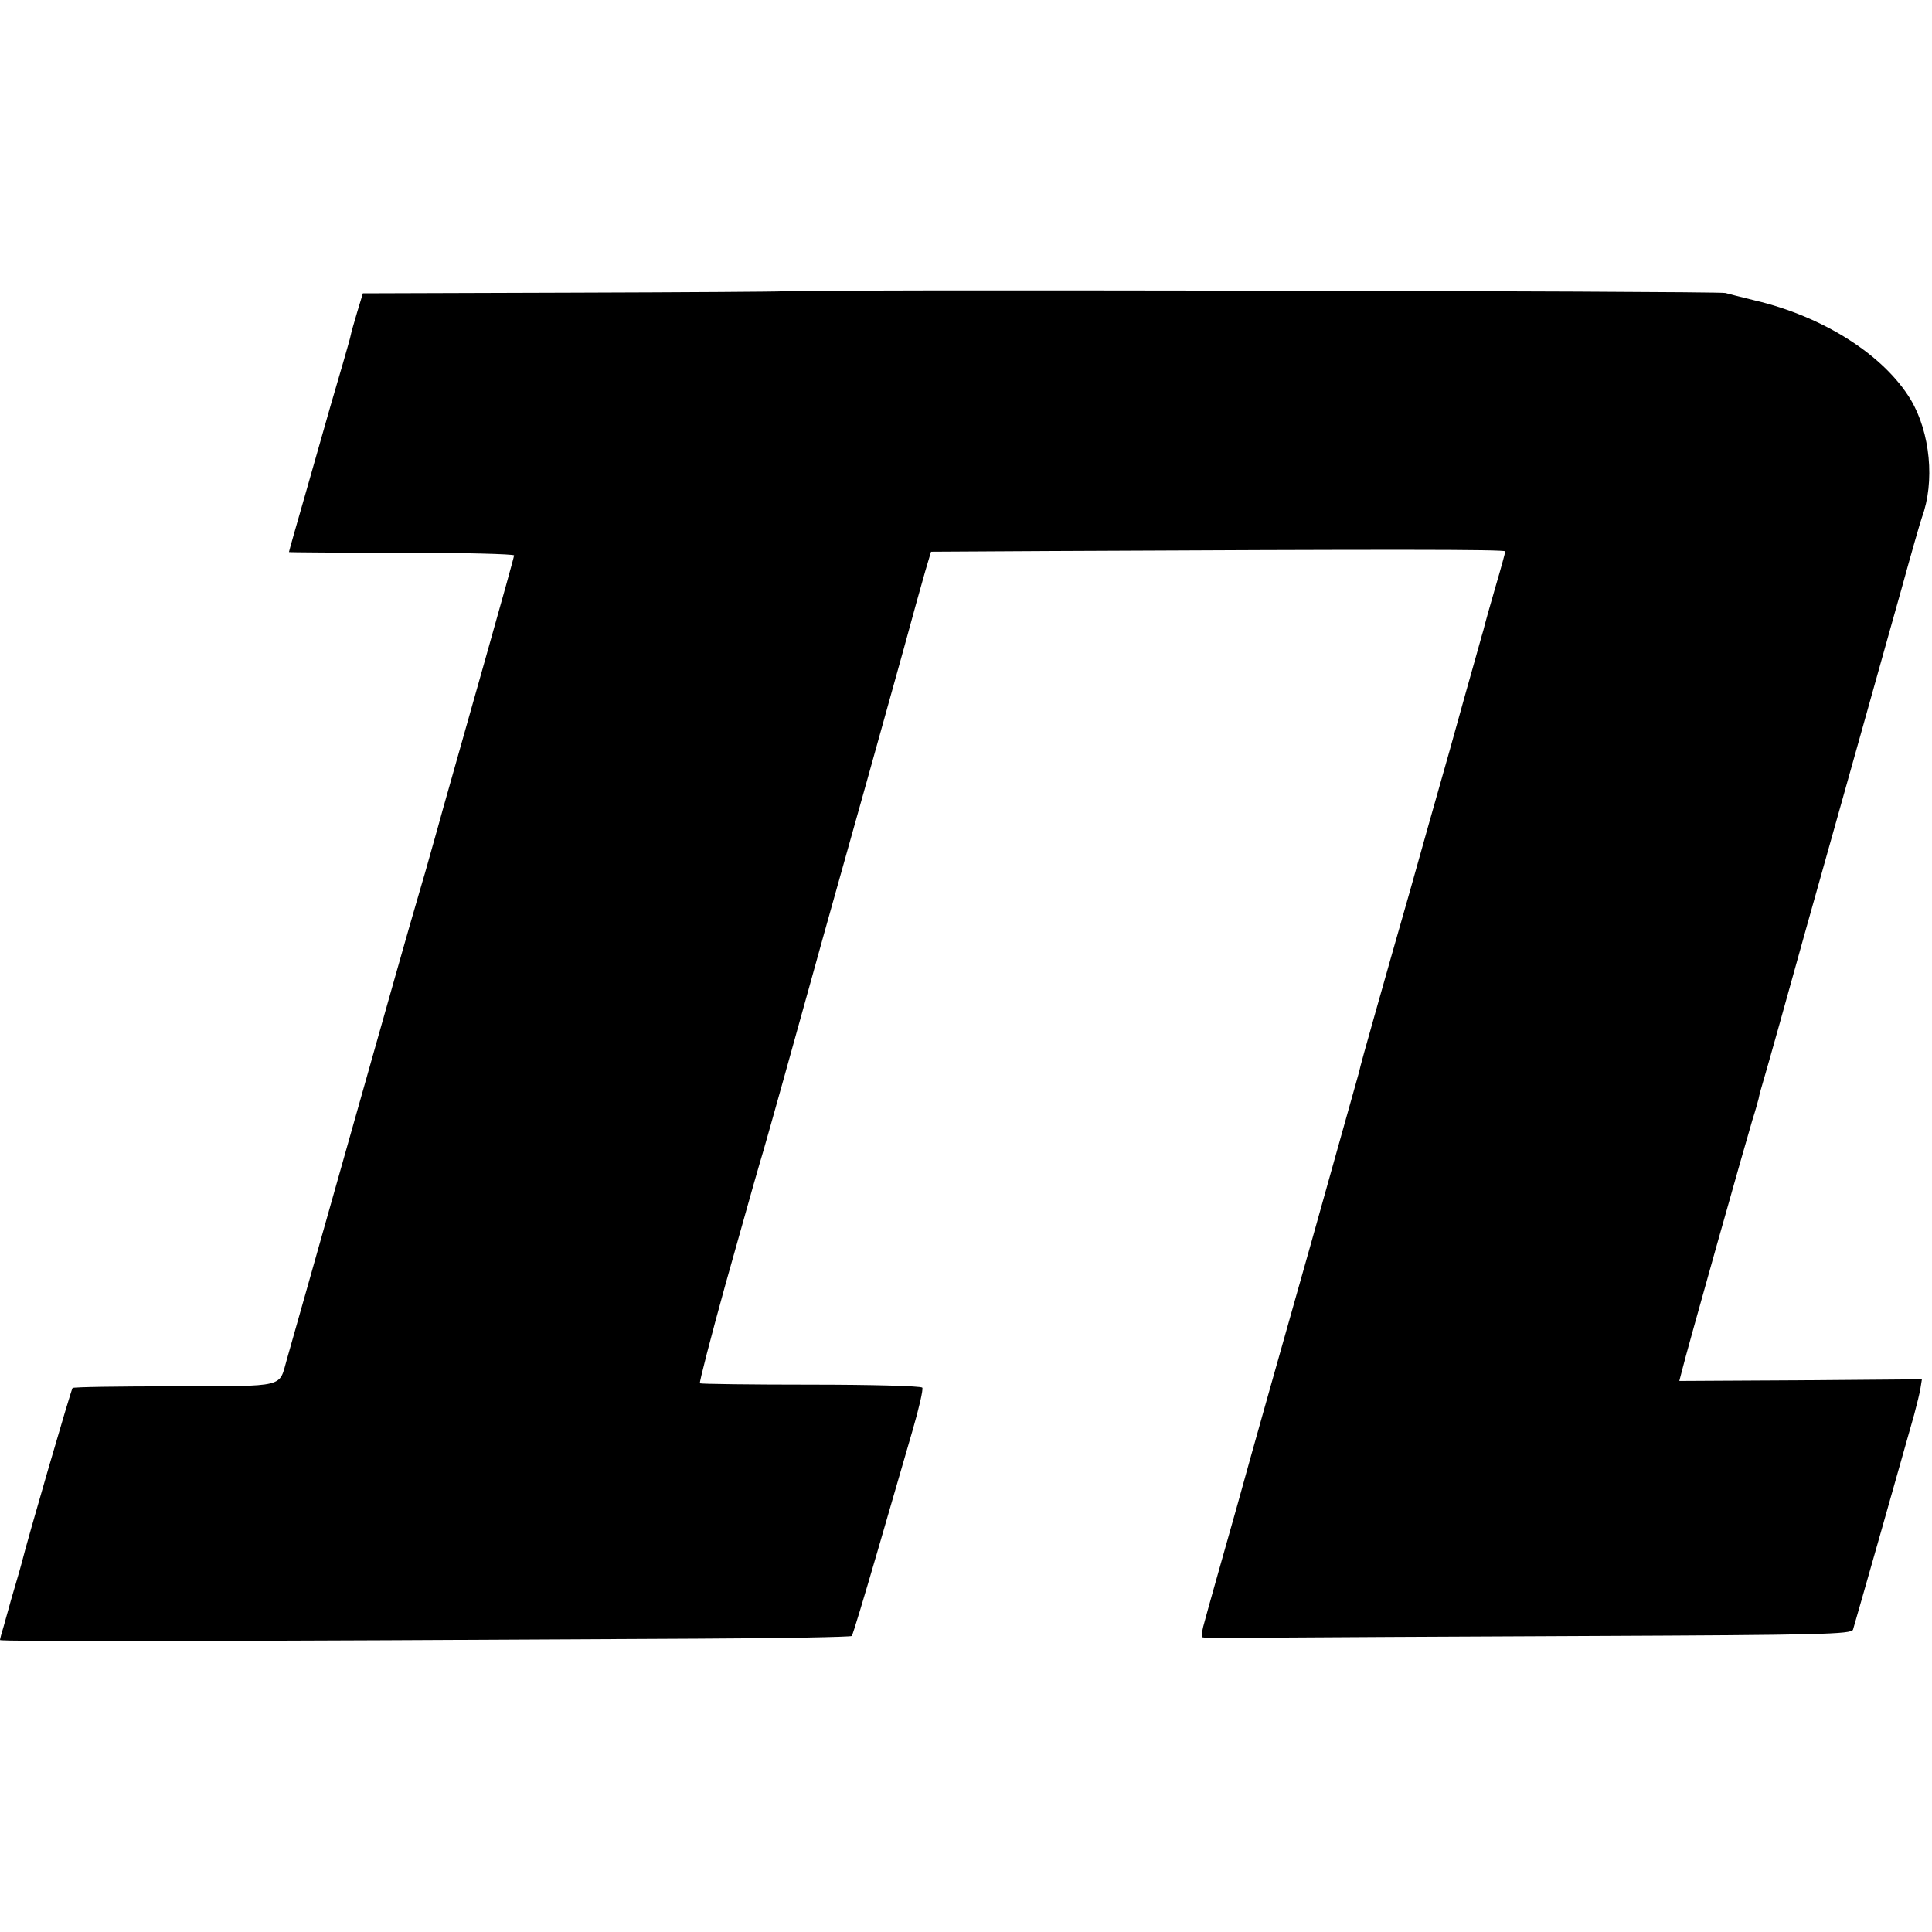
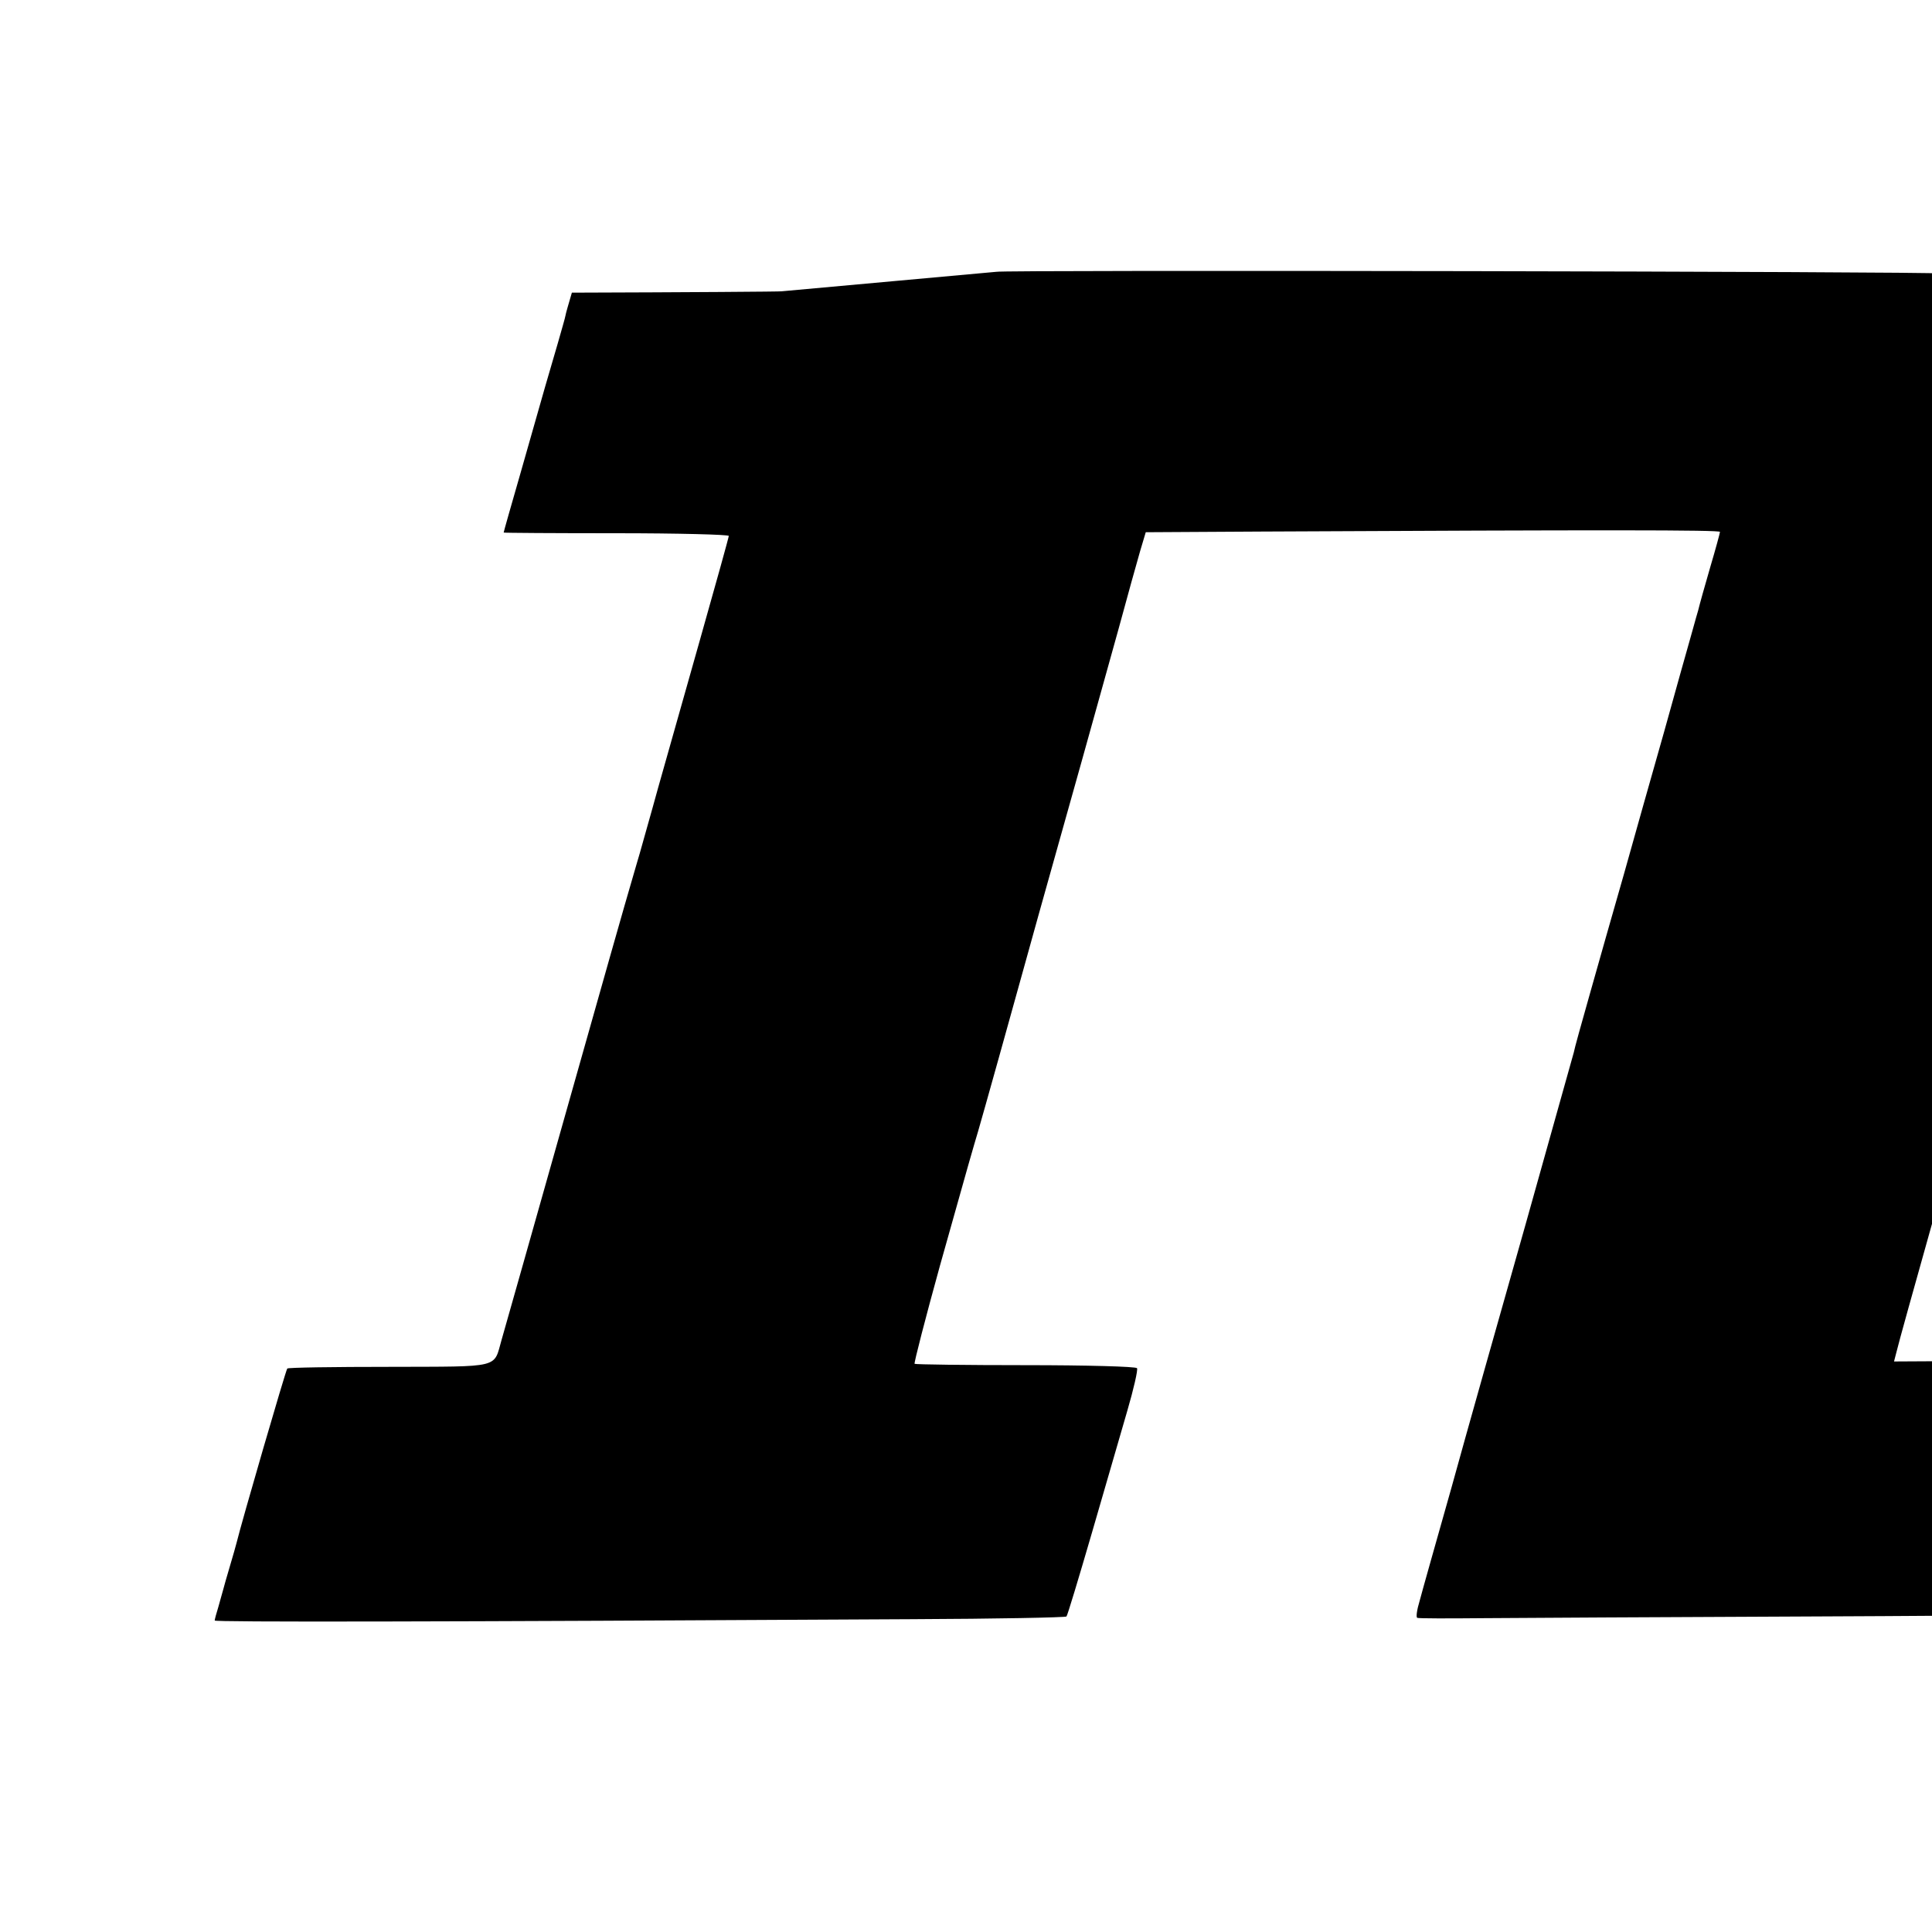
<svg xmlns="http://www.w3.org/2000/svg" version="1.0" width="575pt" height="575pt" viewBox="0 0 575 575" preserveAspectRatio="xMidYMid meet">
  <g transform="translate(0,575) scale(0.1,-0.1)" fill="#000000" stroke="none">
-     <path d="M2326 4883 c-1 -1 -282 -3 -624 -4 l-622 -2 -17 -56 c-9 -31 -18 -61 -19 -68 -1 -7 -12 -44 -23 -83 -24 -81 -41 -140 -110 -383 -28 -97 -51 -178 -51 -180 0 -1 151 -2 335 -2 184 0 335 -4 335 -8 0 -4 -39 -144 -86 -310 -47 -166 -103 -365 -125 -442 -21 -77 -44 -156 -49 -175 -5 -19 -19 -64 -29 -100 -11 -36 -99 -346 -196 -690 -97 -344 -183 -647 -191 -675 -25 -86 3 -80 -333 -81 -166 0 -303 -2 -305 -5 -4 -3 -136 -457 -151 -519 -2 -8 -11 -40 -20 -70 -9 -30 -18 -62 -20 -70 -2 -8 -9 -31 -14 -50 -6 -19 -11 -38 -11 -41 0 -5 644 -4 2077 4 248 1 454 5 458 8 3 3 37 116 76 250 39 134 86 297 105 362 19 65 32 122 29 127 -3 5 -151 9 -331 9 -179 0 -328 2 -331 4 -2 3 32 135 76 294 86 307 99 351 113 398 13 44 106 377 133 475 13 47 71 256 130 465 59 209 128 459 155 555 26 96 55 200 64 231 l17 57 347 2 c1009 5 1362 5 1362 -1 0 -3 -13 -51 -29 -105 -16 -55 -32 -112 -36 -129 -5 -16 -9 -32 -10 -35 -1 -3 -7 -25 -14 -50 -7 -25 -42 -148 -77 -275 -36 -126 -90 -318 -120 -425 -31 -107 -76 -267 -101 -355 -25 -88 -47 -167 -48 -175 -2 -8 -67 -238 -143 -510 -77 -272 -177 -625 -221 -785 -45 -159 -88 -311 -95 -338 -8 -26 -11 -48 -7 -50 3 -2 92 -2 196 -1 105 1 538 3 963 5 680 3 773 5 777 19 8 26 166 582 182 640 8 30 17 66 19 80 l4 25 -361 -3 -361 -2 7 27 c13 55 195 699 210 748 9 28 17 57 19 65 1 8 10 40 19 70 9 30 64 226 122 435 59 209 135 481 170 605 35 124 86 308 115 410 28 102 55 196 60 210 39 106 25 252 -33 350 -80 133 -260 248 -465 296 -37 9 -76 19 -87 22 -17 6 -2803 11 -2809 5z" />
+     <path d="M2326 4883 c-1 -1 -282 -3 -624 -4 c-9 -31 -18 -61 -19 -68 -1 -7 -12 -44 -23 -83 -24 -81 -41 -140 -110 -383 -28 -97 -51 -178 -51 -180 0 -1 151 -2 335 -2 184 0 335 -4 335 -8 0 -4 -39 -144 -86 -310 -47 -166 -103 -365 -125 -442 -21 -77 -44 -156 -49 -175 -5 -19 -19 -64 -29 -100 -11 -36 -99 -346 -196 -690 -97 -344 -183 -647 -191 -675 -25 -86 3 -80 -333 -81 -166 0 -303 -2 -305 -5 -4 -3 -136 -457 -151 -519 -2 -8 -11 -40 -20 -70 -9 -30 -18 -62 -20 -70 -2 -8 -9 -31 -14 -50 -6 -19 -11 -38 -11 -41 0 -5 644 -4 2077 4 248 1 454 5 458 8 3 3 37 116 76 250 39 134 86 297 105 362 19 65 32 122 29 127 -3 5 -151 9 -331 9 -179 0 -328 2 -331 4 -2 3 32 135 76 294 86 307 99 351 113 398 13 44 106 377 133 475 13 47 71 256 130 465 59 209 128 459 155 555 26 96 55 200 64 231 l17 57 347 2 c1009 5 1362 5 1362 -1 0 -3 -13 -51 -29 -105 -16 -55 -32 -112 -36 -129 -5 -16 -9 -32 -10 -35 -1 -3 -7 -25 -14 -50 -7 -25 -42 -148 -77 -275 -36 -126 -90 -318 -120 -425 -31 -107 -76 -267 -101 -355 -25 -88 -47 -167 -48 -175 -2 -8 -67 -238 -143 -510 -77 -272 -177 -625 -221 -785 -45 -159 -88 -311 -95 -338 -8 -26 -11 -48 -7 -50 3 -2 92 -2 196 -1 105 1 538 3 963 5 680 3 773 5 777 19 8 26 166 582 182 640 8 30 17 66 19 80 l4 25 -361 -3 -361 -2 7 27 c13 55 195 699 210 748 9 28 17 57 19 65 1 8 10 40 19 70 9 30 64 226 122 435 59 209 135 481 170 605 35 124 86 308 115 410 28 102 55 196 60 210 39 106 25 252 -33 350 -80 133 -260 248 -465 296 -37 9 -76 19 -87 22 -17 6 -2803 11 -2809 5z" />
  </g>
</svg>